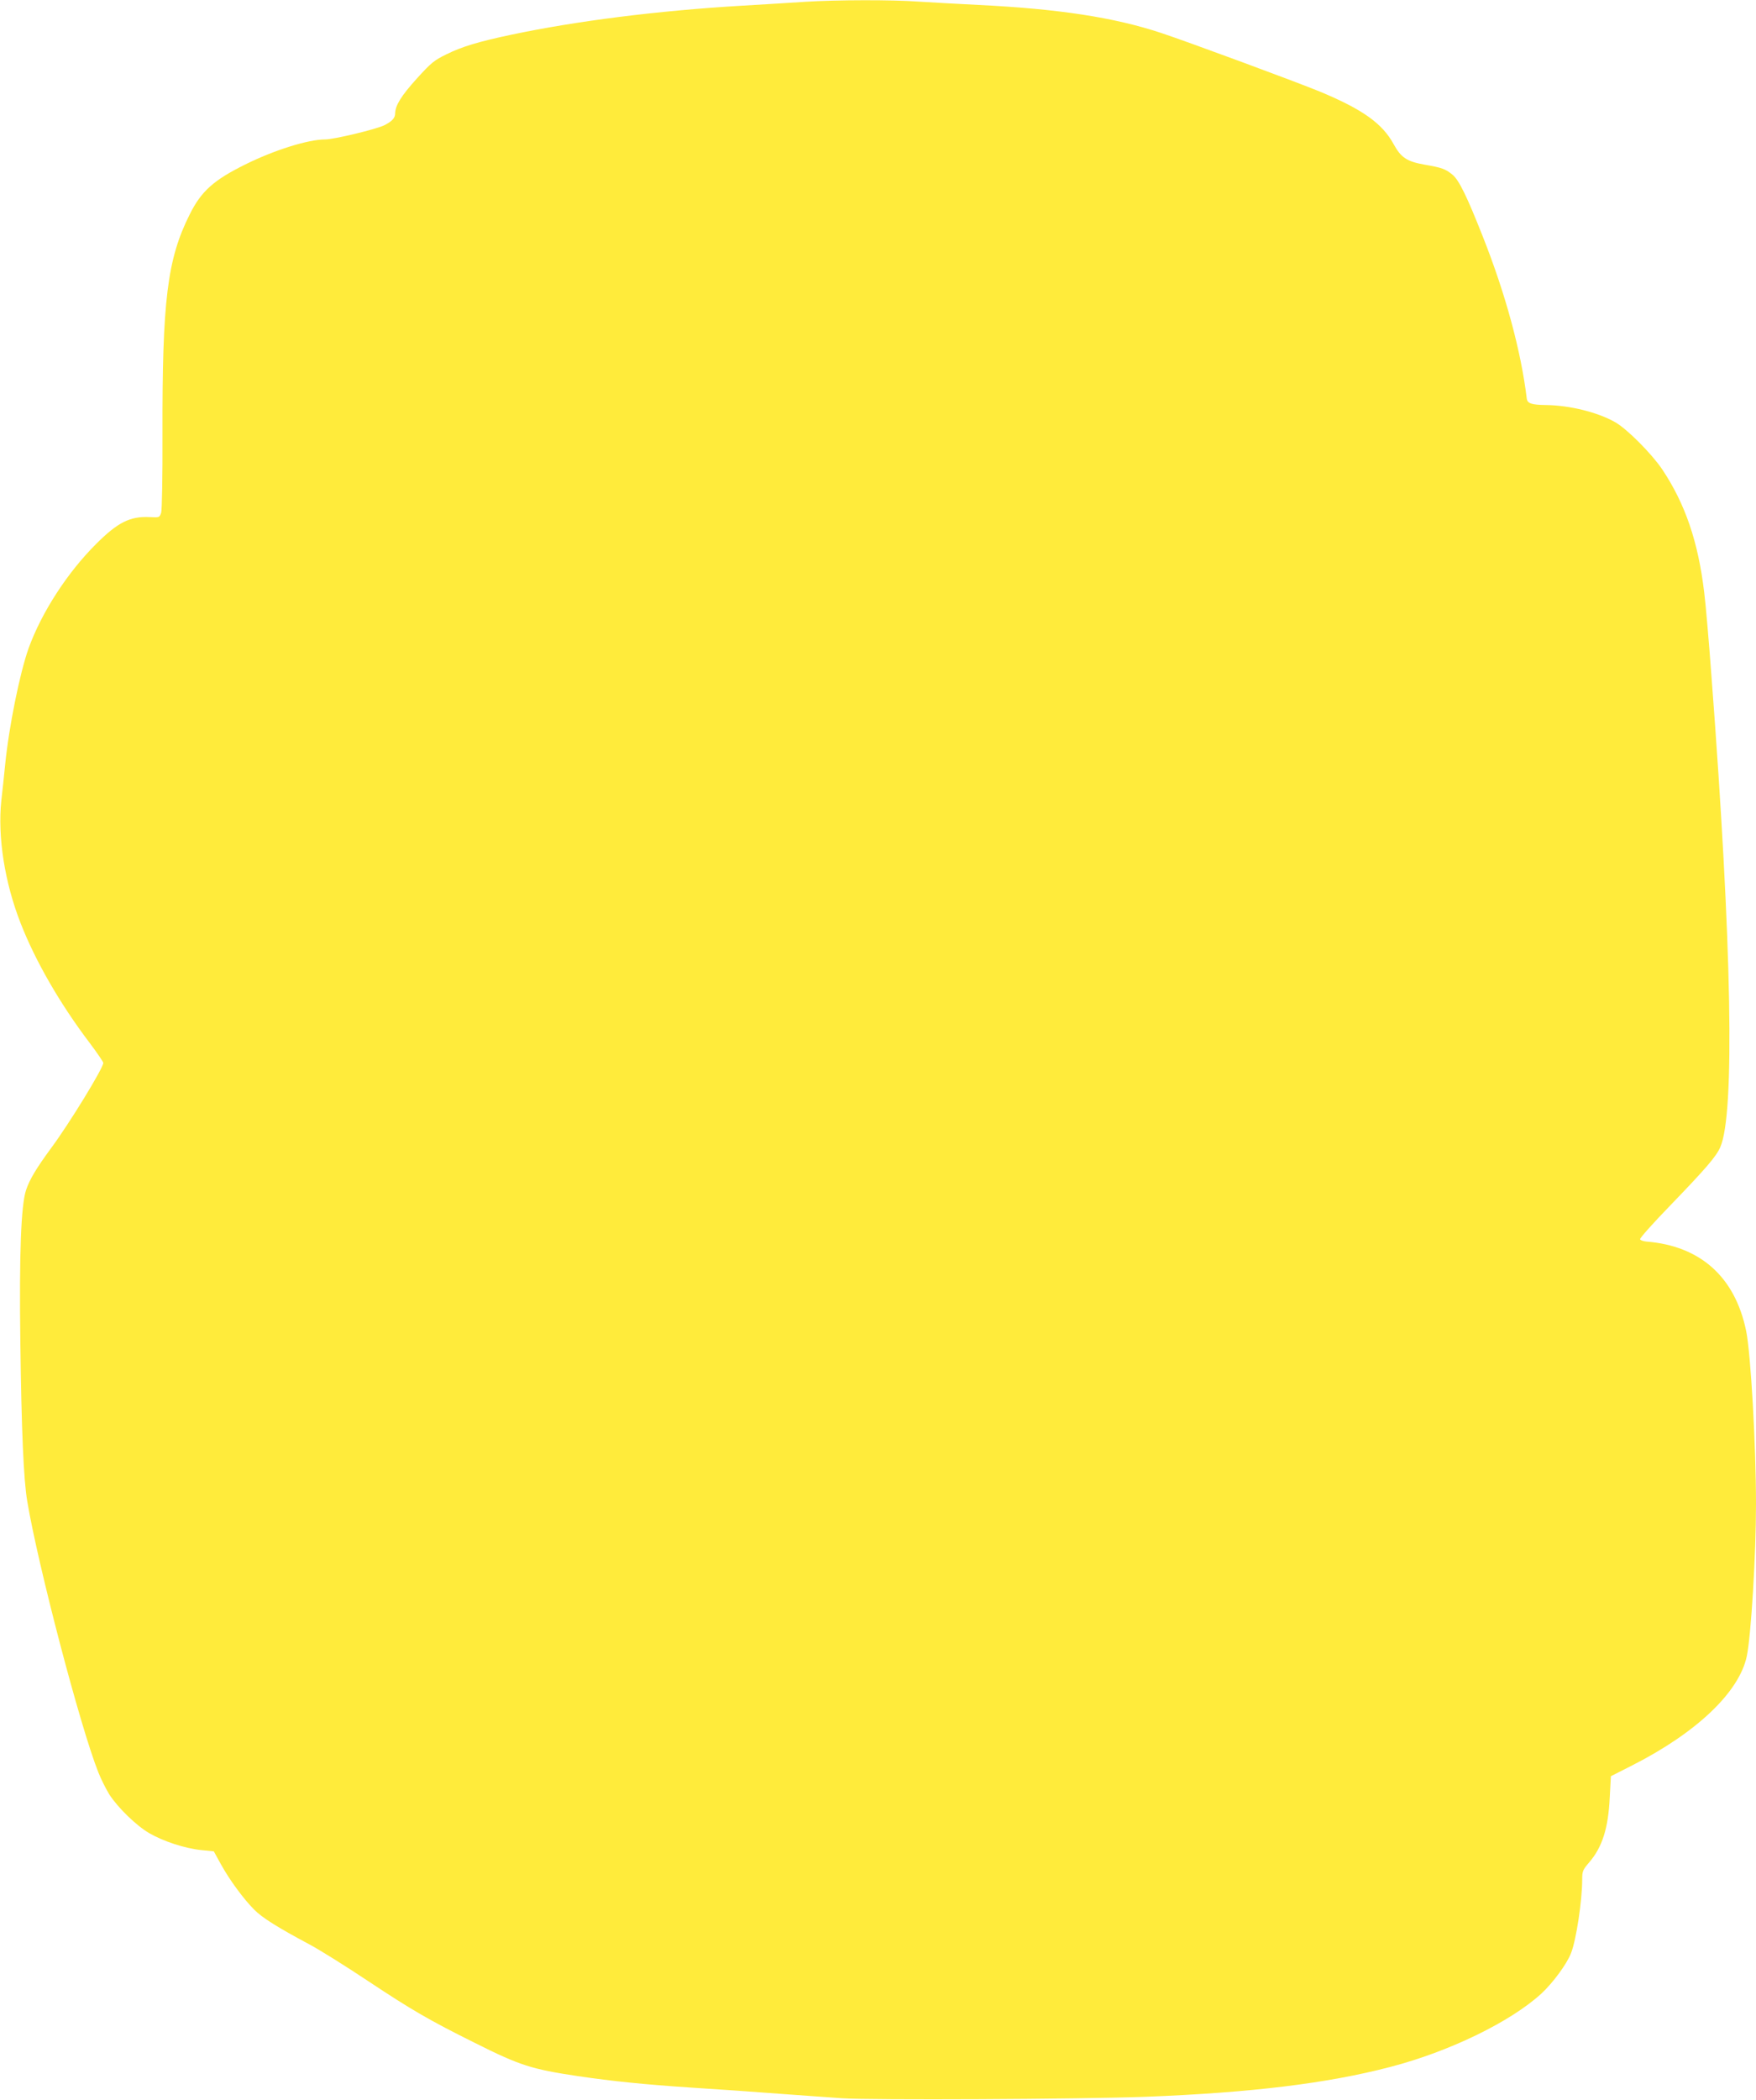
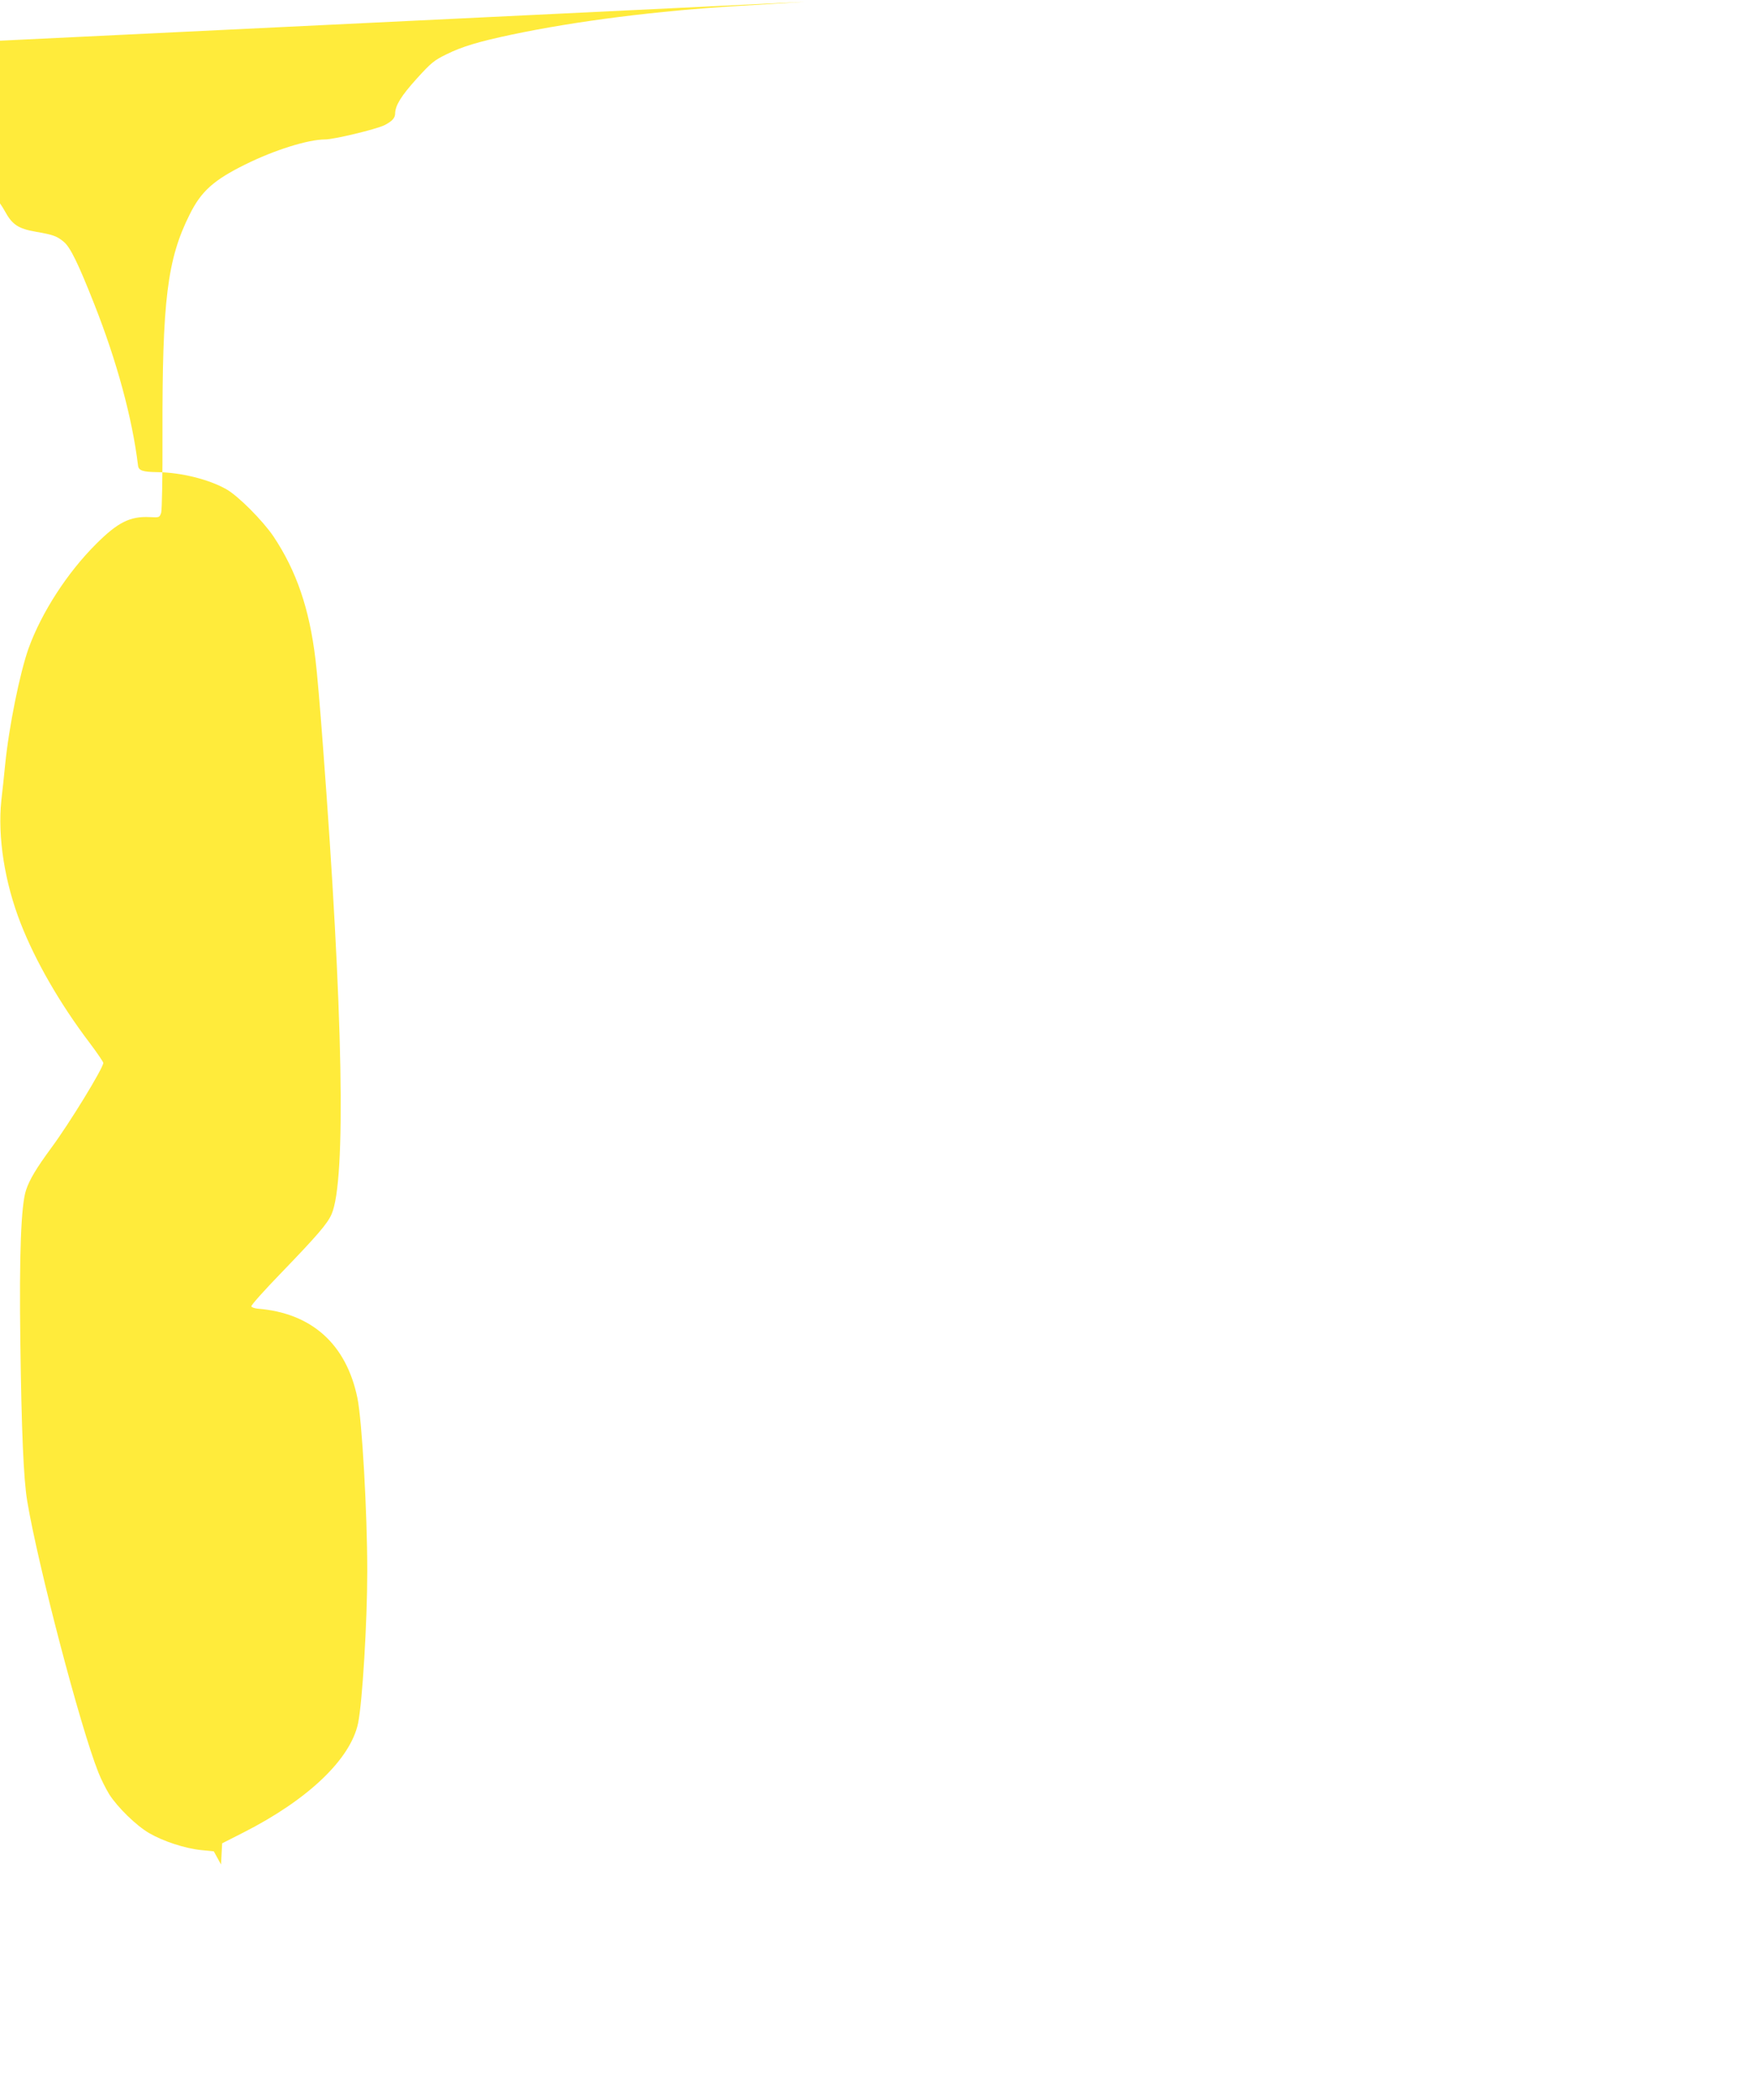
<svg xmlns="http://www.w3.org/2000/svg" version="1.0" width="1071pt" height="1280pt" viewBox="0 0 1071 1280" preserveAspectRatio="xMidYMid meet">
  <g transform="translate(0,1280) scale(0.1,-0.1)" fill="#ffeb3b" stroke="none">
-     <path d="M4910 12789 c-74 -5 -250 -16 -390 -24 -517 -31 -1004 -93 -1399 -176 -203 -43 -303 -73 -398 -120 -74 -36 -93 -51 -180 -147 -97 -107 -132 -165 -133 -213 0 -28 -18 -48 -65 -72 -50 -25 -309 -87 -362 -87 -104 0 -311 -65 -488 -153 -192 -95 -268 -163 -338 -304 -137 -273 -168 -524 -166 -1343 1 -253 -3 -458 -8 -475 -10 -30 -11 -30 -70 -27 -119 6 -195 -32 -326 -163 -177 -176 -333 -418 -412 -635 -54 -151 -121 -481 -144 -715 -6 -60 -16 -157 -23 -215 -23 -221 20 -498 118 -748 89 -228 238 -488 420 -728 46 -61 84 -117 84 -123 0 -31 -206 -368 -318 -519 -89 -121 -132 -192 -153 -256 -31 -91 -42 -395 -35 -921 7 -551 20 -843 42 -975 65 -390 324 -1379 434 -1654 16 -41 46 -100 66 -133 51 -80 166 -192 244 -237 86 -50 218 -93 315 -103 l79 -8 44 -80 c52 -94 138 -211 202 -275 48 -49 142 -108 335 -211 66 -35 230 -138 365 -228 258 -171 367 -235 645 -373 277 -139 348 -161 629 -203 209 -31 406 -51 691 -70 219 -14 317 -21 640 -45 77 -5 203 -15 280 -20 172 -12 1457 -6 1855 9 639 25 1104 81 1490 182 361 94 733 275 921 447 70 65 156 181 181 247 32 81 68 322 68 449 0 50 4 59 42 103 80 93 117 207 126 397 l7 129 130 66 c394 200 653 447 699 666 26 125 56 617 56 927 0 358 -32 919 -60 1055 -68 330 -280 519 -609 545 -19 2 -36 8 -38 14 -2 7 80 99 183 205 219 227 281 299 306 356 90 204 71 1233 -53 2863 -16 217 -36 451 -45 520 -37 309 -116 539 -256 749 -65 96 -216 248 -288 288 -106 60 -275 102 -420 104 -90 1 -114 10 -118 39 -35 289 -129 637 -269 990 -96 243 -144 341 -183 374 -43 36 -66 44 -170 62 -109 19 -145 43 -190 125 -69 127 -191 213 -451 321 -149 61 -801 302 -967 357 -287 95 -627 147 -1117 171 -121 6 -284 15 -361 20 -165 12 -500 11 -694 -1z" />
+     <path d="M4910 12789 c-74 -5 -250 -16 -390 -24 -517 -31 -1004 -93 -1399 -176 -203 -43 -303 -73 -398 -120 -74 -36 -93 -51 -180 -147 -97 -107 -132 -165 -133 -213 0 -28 -18 -48 -65 -72 -50 -25 -309 -87 -362 -87 -104 0 -311 -65 -488 -153 -192 -95 -268 -163 -338 -304 -137 -273 -168 -524 -166 -1343 1 -253 -3 -458 -8 -475 -10 -30 -11 -30 -70 -27 -119 6 -195 -32 -326 -163 -177 -176 -333 -418 -412 -635 -54 -151 -121 -481 -144 -715 -6 -60 -16 -157 -23 -215 -23 -221 20 -498 118 -748 89 -228 238 -488 420 -728 46 -61 84 -117 84 -123 0 -31 -206 -368 -318 -519 -89 -121 -132 -192 -153 -256 -31 -91 -42 -395 -35 -921 7 -551 20 -843 42 -975 65 -390 324 -1379 434 -1654 16 -41 46 -100 66 -133 51 -80 166 -192 244 -237 86 -50 218 -93 315 -103 l79 -8 44 -80 l7 129 130 66 c394 200 653 447 699 666 26 125 56 617 56 927 0 358 -32 919 -60 1055 -68 330 -280 519 -609 545 -19 2 -36 8 -38 14 -2 7 80 99 183 205 219 227 281 299 306 356 90 204 71 1233 -53 2863 -16 217 -36 451 -45 520 -37 309 -116 539 -256 749 -65 96 -216 248 -288 288 -106 60 -275 102 -420 104 -90 1 -114 10 -118 39 -35 289 -129 637 -269 990 -96 243 -144 341 -183 374 -43 36 -66 44 -170 62 -109 19 -145 43 -190 125 -69 127 -191 213 -451 321 -149 61 -801 302 -967 357 -287 95 -627 147 -1117 171 -121 6 -284 15 -361 20 -165 12 -500 11 -694 -1z" />
  </g>
</svg>